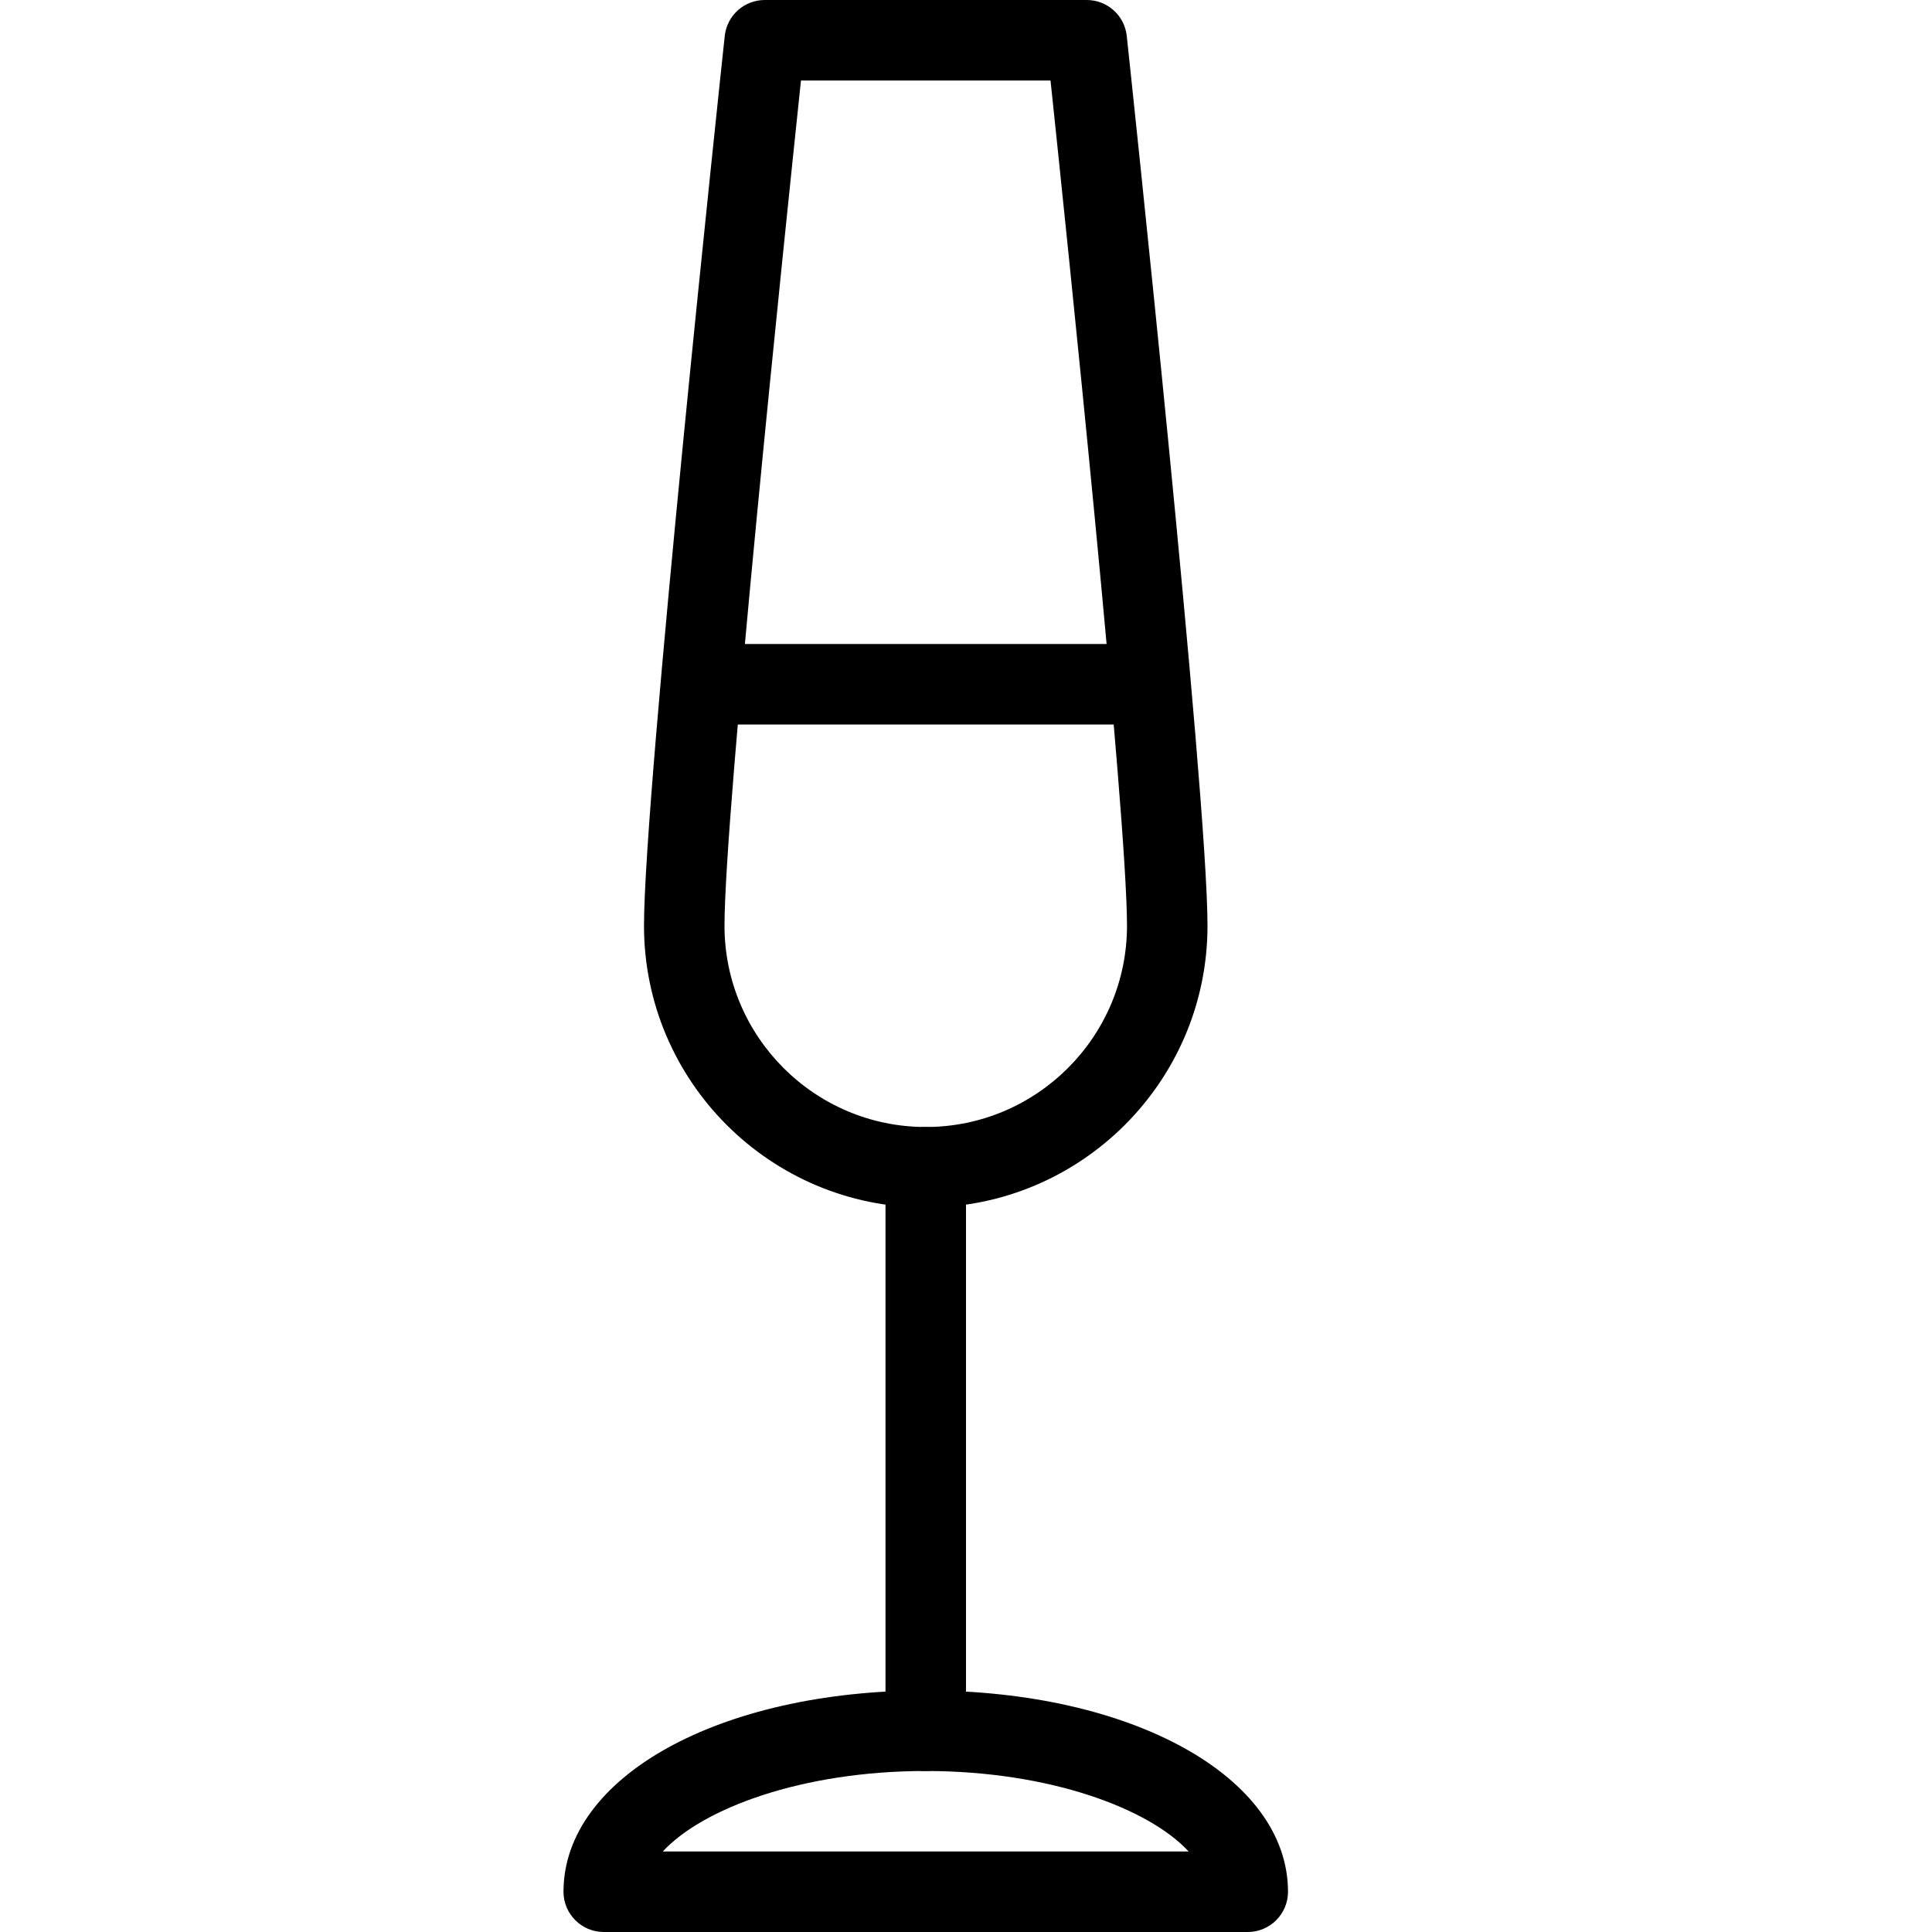
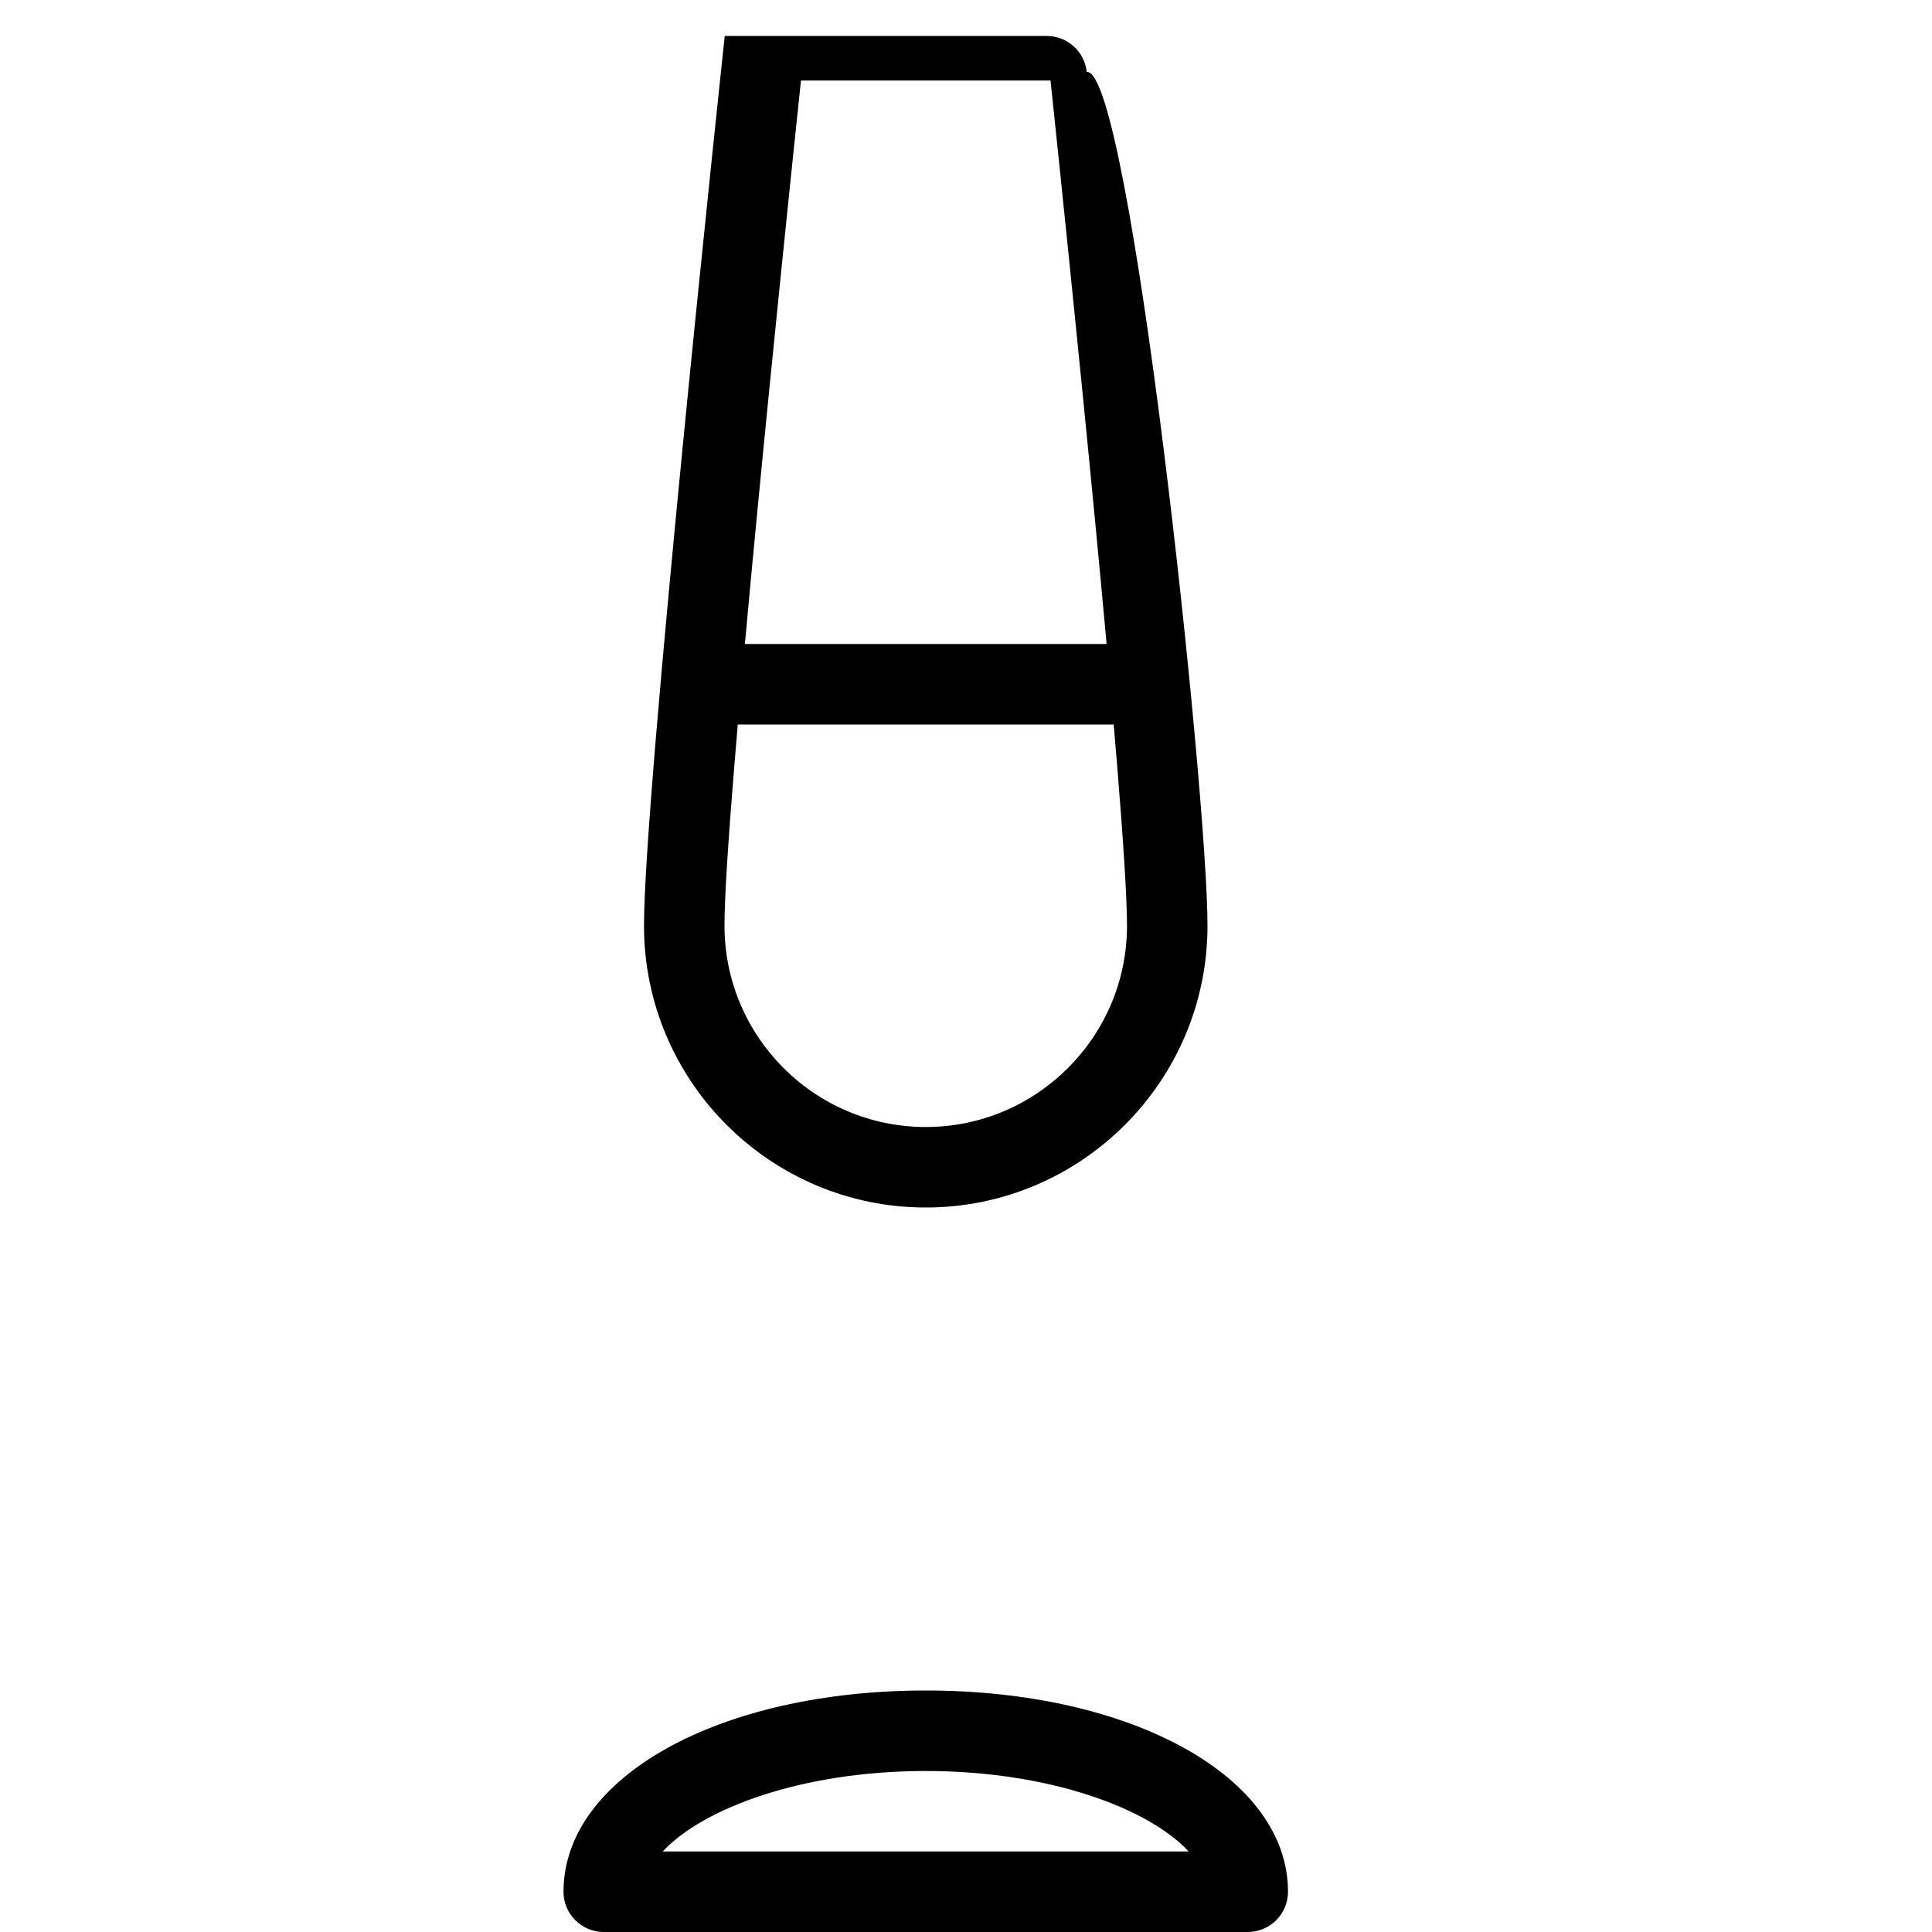
<svg xmlns="http://www.w3.org/2000/svg" version="1.1" x="0px" y="0px" viewBox="0 0 24 24" style="enable-background:new 0 0 24 24;" xml:space="preserve">
  <g id="Event">
</g>
  <g id="Event_2">
</g>
  <g id="Add_Event">
</g>
  <g id="Remove_Event">
</g>
  <g id="Event_Reminder">
</g>
  <g id="Wine_Glass">
    <g>
      <g>
-         <path d="M11.5,22c-0.276,0-0.5-0.224-0.5-0.5v-7c0-0.276,0.224-0.5,0.5-0.5s0.5,0.224,0.5,0.5v7C12,21.776,11.776,22,11.5,22z" />
-       </g>
+         </g>
      <g>
        <path d="M15.5,24h-8C7.224,24,7,23.776,7,23.5c0-1.425,1.935-2.5,4.5-2.5s4.5,1.075,4.5,2.5C16,23.776,15.776,24,15.5,24z      M8.233,23h6.533c-0.495-0.536-1.732-1-3.267-1S8.729,22.464,8.233,23z" />
      </g>
      <g>
        <path d="M14,9H9C8.724,9,8.5,8.776,8.5,8.5S8.724,8,9,8h5c0.276,0,0.5,0.224,0.5,0.5S14.276,9,14,9z" />
      </g>
      <g>
-         <path d="M11.5,15C9.57,15,8,13.43,8,11.5C8,9.836,8.962,0.83,9.003,0.447C9.03,0.193,9.244,0,9.5,0h4     c0.256,0,0.47,0.193,0.497,0.447C14.038,0.83,15,9.836,15,11.5C15,13.43,13.43,15,11.5,15z M9.95,1C9.752,2.878,9,10.094,9,11.5     c0,1.378,1.121,2.5,2.5,2.5s2.5-1.122,2.5-2.5c0-1.406-0.752-8.622-0.95-10.5H9.95z" />
+         <path d="M11.5,15C9.57,15,8,13.43,8,11.5C8,9.836,8.962,0.83,9.003,0.447h4     c0.256,0,0.47,0.193,0.497,0.447C14.038,0.83,15,9.836,15,11.5C15,13.43,13.43,15,11.5,15z M9.95,1C9.752,2.878,9,10.094,9,11.5     c0,1.378,1.121,2.5,2.5,2.5s2.5-1.122,2.5-2.5c0-1.406-0.752-8.622-0.95-10.5H9.95z" />
      </g>
    </g>
  </g>
  <g id="Toast">
</g>
  <g id="Champagne">
</g>
  <g id="Champagne_Open">
</g>
  <g id="Alcohol_Drink">
</g>
  <g id="Beer_Glass">
</g>
  <g id="Party_Cake">
</g>
  <g id="Pizza_Food">
</g>
  <g id="Disco_Ball">
</g>
  <g id="Equalizer">
</g>
  <g id="DJ">
</g>
  <g id="Tent">
</g>
  <g id="Firework_1">
</g>
  <g id="Firework_2">
</g>
  <g id="Party_Glasses">
</g>
  <g id="Barbeque">
</g>
  <g id="Horn">
</g>
  <g id="Speaker">
</g>
  <g id="VIP">
</g>
  <g id="Event_Ticket">
</g>
  <g id="VIP_Ticket">
</g>
  <g id="Popcorn">
</g>
  <g id="Cord">
</g>
  <g id="Invitation_1">
</g>
  <g id="Invitation_2">
</g>
</svg>